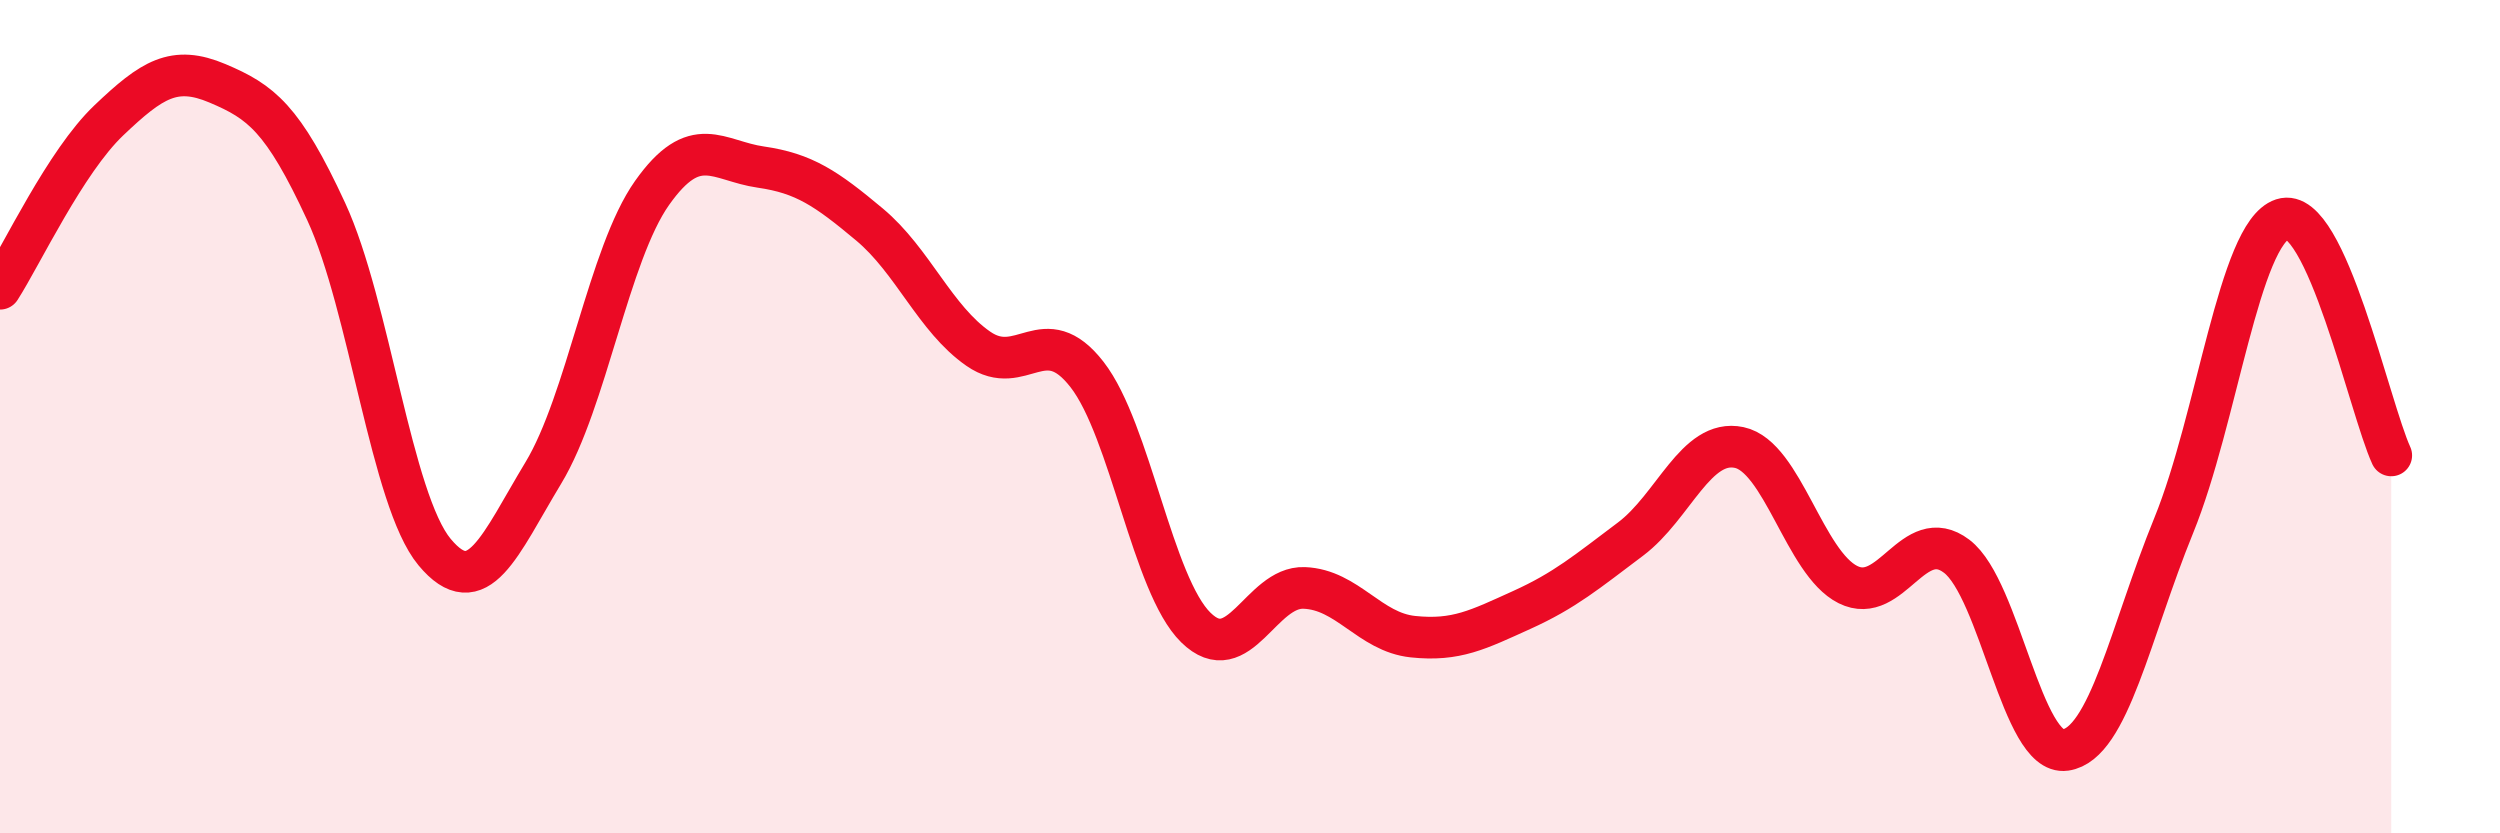
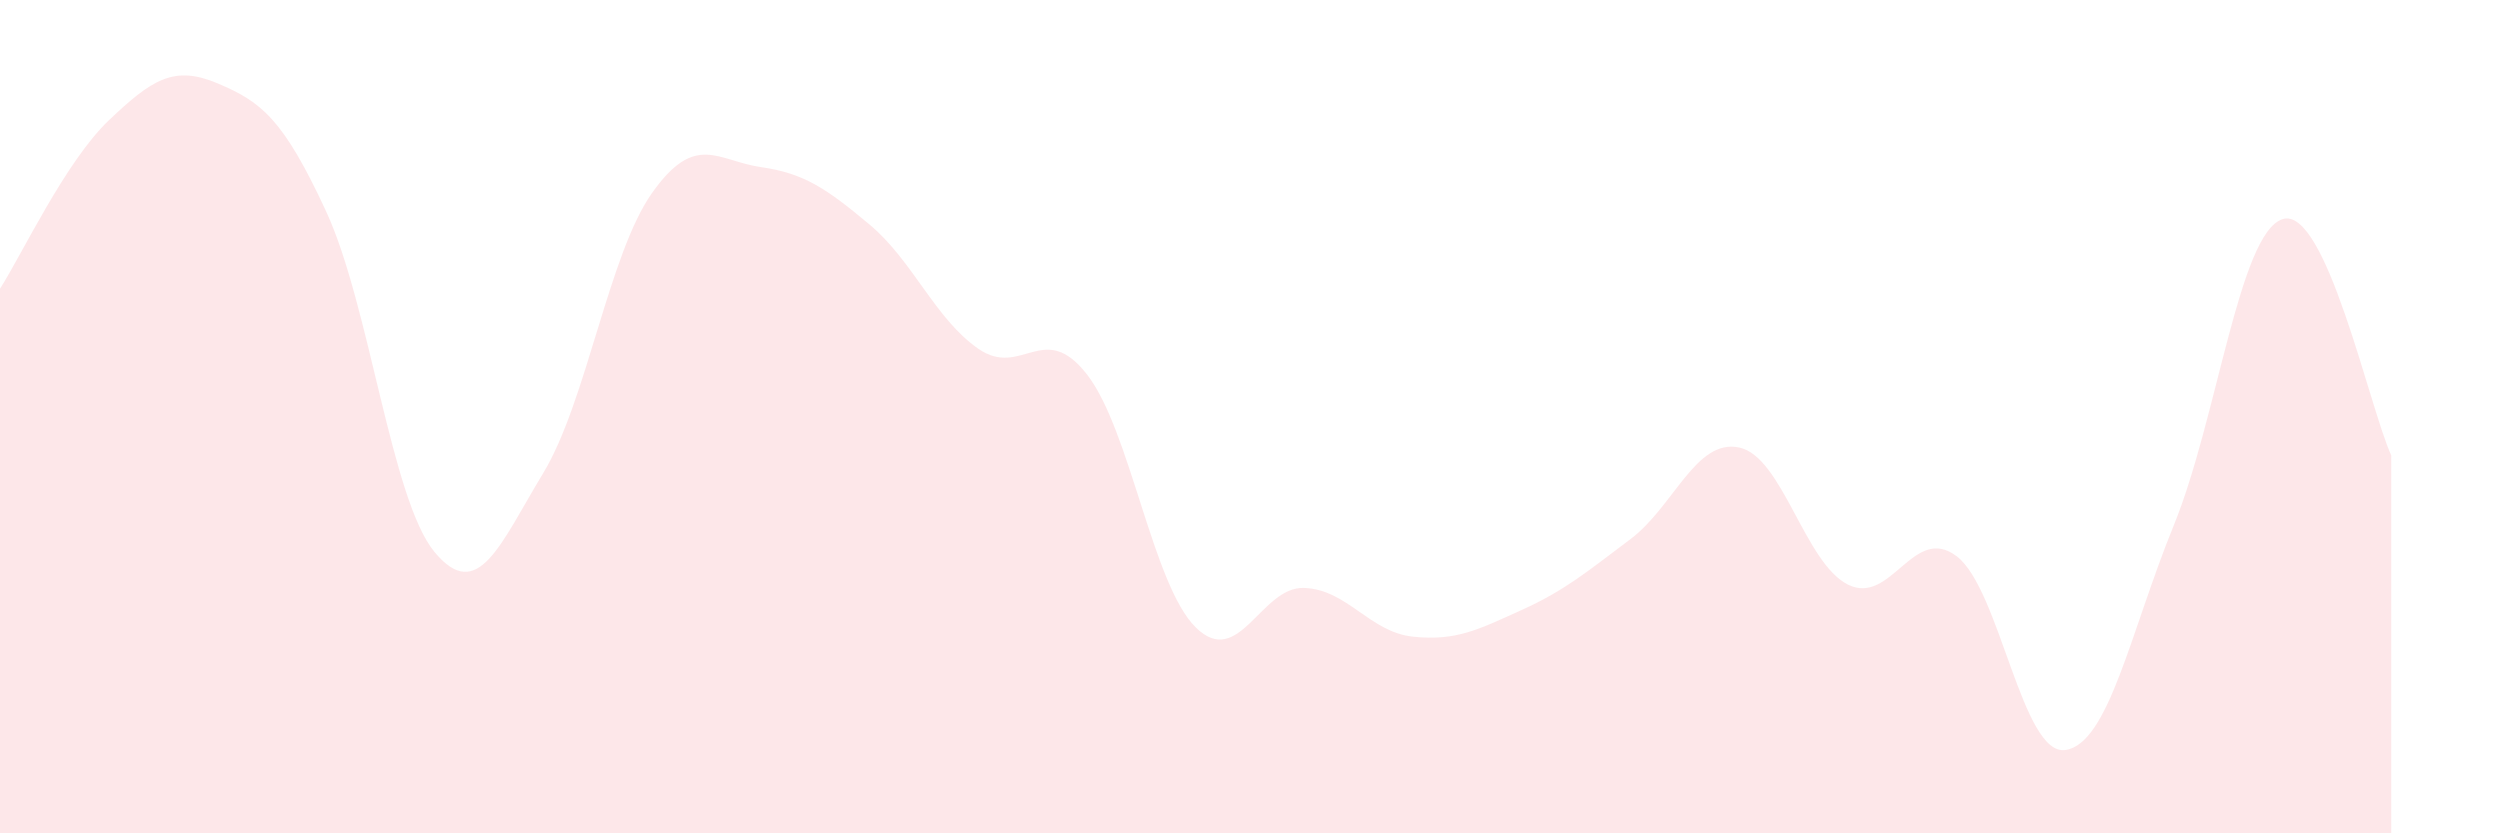
<svg xmlns="http://www.w3.org/2000/svg" width="60" height="20" viewBox="0 0 60 20">
  <path d="M 0,6.93 C 0.52,6.12 1.57,3.88 2.61,2.89 C 3.65,1.9 4.18,1.56 5.22,2 C 6.26,2.44 6.79,2.83 7.83,5.08 C 8.87,7.33 9.39,12 10.43,13.25 C 11.47,14.5 12,13.07 13.04,11.35 C 14.08,9.63 14.61,6.1 15.65,4.63 C 16.69,3.16 17.22,3.86 18.26,4.01 C 19.3,4.16 19.83,4.52 20.87,5.39 C 21.91,6.26 22.44,7.65 23.48,8.37 C 24.52,9.09 25.05,7.65 26.09,8.99 C 27.13,10.33 27.66,14.04 28.7,15.06 C 29.74,16.08 30.26,14.07 31.3,14.11 C 32.34,14.15 32.87,15.17 33.91,15.28 C 34.95,15.39 35.48,15.11 36.52,14.64 C 37.56,14.17 38.09,13.72 39.13,12.94 C 40.17,12.16 40.7,10.52 41.74,10.74 C 42.78,10.96 43.31,13.51 44.35,14.03 C 45.39,14.55 45.92,12.56 46.96,13.35 C 48,14.14 48.53,18.15 49.57,18 C 50.61,17.85 51.13,15.16 52.17,12.61 C 53.21,10.06 53.74,5.6 54.78,5.26 C 55.82,4.92 56.87,9.8 57.39,10.93L57.39 20L0 20Z" fill="#EB0A25" opacity="0.1" stroke-linecap="round" stroke-linejoin="round" />
-   <path d="M 0,6.93 C 0.52,6.12 1.57,3.88 2.61,2.89 C 3.65,1.9 4.18,1.56 5.22,2 C 6.26,2.44 6.79,2.83 7.83,5.08 C 8.87,7.33 9.39,12 10.43,13.25 C 11.47,14.5 12,13.07 13.04,11.35 C 14.08,9.63 14.61,6.1 15.65,4.63 C 16.69,3.16 17.22,3.86 18.26,4.01 C 19.3,4.16 19.83,4.52 20.87,5.39 C 21.91,6.26 22.44,7.65 23.48,8.37 C 24.52,9.09 25.05,7.65 26.09,8.99 C 27.13,10.33 27.66,14.04 28.7,15.06 C 29.74,16.08 30.26,14.07 31.3,14.11 C 32.34,14.15 32.87,15.17 33.91,15.28 C 34.95,15.39 35.48,15.11 36.52,14.64 C 37.56,14.17 38.09,13.72 39.13,12.94 C 40.17,12.16 40.7,10.52 41.74,10.74 C 42.78,10.96 43.31,13.51 44.35,14.03 C 45.39,14.55 45.92,12.56 46.96,13.35 C 48,14.14 48.53,18.15 49.57,18 C 50.61,17.85 51.13,15.16 52.17,12.61 C 53.21,10.06 53.74,5.6 54.78,5.26 C 55.82,4.92 56.87,9.8 57.39,10.93" stroke="#EB0A25" stroke-width="1" fill="none" stroke-linecap="round" stroke-linejoin="round" />
</svg>